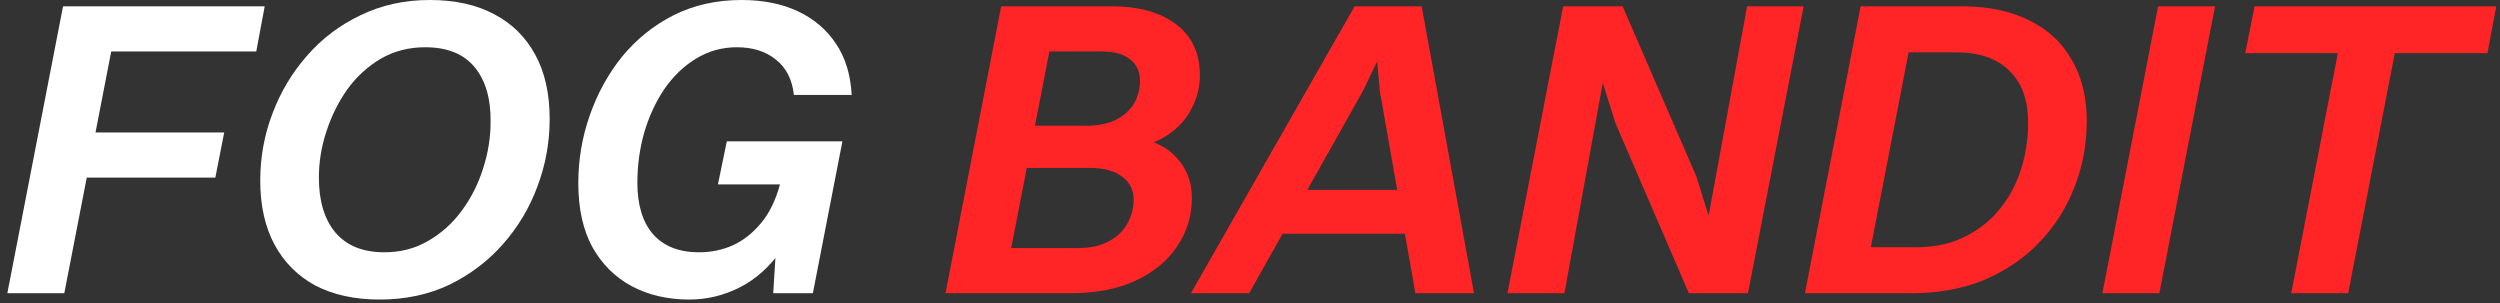
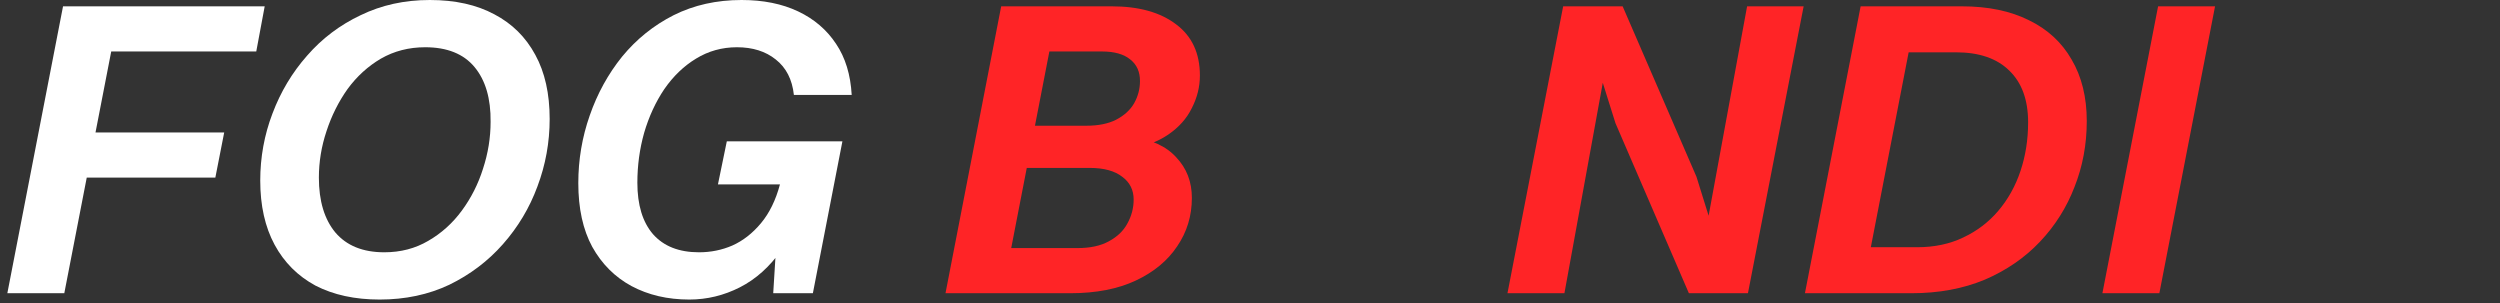
<svg xmlns="http://www.w3.org/2000/svg" width="239" height="29" viewBox="0 0 239 29" fill="none">
  <rect x="0" y="0" width="239" height="29" fill="#333333" stroke="none" />
  <path d="M0.702 28.032L6.026 0.605H11.471L6.147 28.032H0.702ZM9.172 4.921L9.979 0.605H25.305L24.499 4.921H9.172ZM6.833 16.98L7.639 12.665H21.433L20.587 16.98H6.833Z" fill="white" />
  <path d="M36.294 28.637C33.927 28.637 31.884 28.193 30.163 27.306C28.469 26.391 27.165 25.087 26.25 23.393C25.336 21.699 24.879 19.656 24.879 17.263C24.879 15.031 25.269 12.893 26.049 10.85C26.829 8.779 27.931 6.937 29.356 5.324C30.781 3.684 32.489 2.393 34.478 1.452C36.468 0.484 38.673 0 41.093 0C43.513 0 45.57 0.457 47.264 1.371C48.958 2.259 50.262 3.549 51.176 5.243C52.091 6.91 52.548 8.954 52.548 11.374C52.548 13.606 52.158 15.757 51.378 17.827C50.625 19.871 49.523 21.713 48.071 23.353C46.646 24.966 44.938 26.257 42.949 27.225C40.959 28.166 38.74 28.637 36.294 28.637ZM36.737 24.119C38.297 24.119 39.695 23.756 40.932 23.03C42.196 22.304 43.271 21.336 44.158 20.126C45.046 18.916 45.718 17.585 46.175 16.133C46.659 14.654 46.901 13.162 46.901 11.656C46.928 9.425 46.417 7.677 45.368 6.413C44.32 5.149 42.747 4.517 40.65 4.517C39.09 4.517 37.678 4.88 36.414 5.606C35.178 6.332 34.115 7.3 33.228 8.51C32.368 9.72 31.695 11.065 31.212 12.544C30.727 13.996 30.485 15.475 30.485 16.98C30.485 19.212 31.01 20.96 32.059 22.224C33.134 23.487 34.694 24.119 36.737 24.119Z" fill="white" />
  <path d="M81.422 9.075H75.896C75.735 7.596 75.157 6.467 74.162 5.687C73.194 4.907 71.957 4.517 70.451 4.517C69.026 4.517 67.722 4.88 66.539 5.606C65.382 6.305 64.374 7.273 63.514 8.51C62.68 9.747 62.035 11.145 61.578 12.705C61.148 14.238 60.932 15.824 60.932 17.464C60.932 19.589 61.43 21.229 62.425 22.385C63.447 23.541 64.912 24.119 66.821 24.119C67.95 24.119 69.013 23.904 70.007 23.474C71.029 23.017 71.943 22.304 72.75 21.336C73.557 20.368 74.162 19.131 74.565 17.626H77.146C76.689 20.18 75.883 22.264 74.726 23.877C73.597 25.491 72.266 26.687 70.733 27.467C69.201 28.247 67.587 28.637 65.893 28.637C63.823 28.637 61.981 28.206 60.368 27.346C58.781 26.486 57.531 25.235 56.617 23.595C55.729 21.955 55.286 19.925 55.286 17.505C55.286 15.273 55.649 13.122 56.375 11.051C57.101 8.954 58.136 7.072 59.48 5.405C60.852 3.738 62.492 2.42 64.401 1.452C66.337 0.484 68.502 0 70.895 0C72.965 0 74.767 0.363 76.299 1.089C77.832 1.815 79.042 2.85 79.929 4.195C80.817 5.512 81.314 7.139 81.422 9.075ZM77.711 28.032H73.92L74.565 17.626H68.636L69.483 13.512H80.534L77.711 28.032Z" fill="white" />
  <path d="M90.389 28.032L95.713 0.605H101.158L95.834 28.032H90.389ZM102.327 28.032H94.341L95.188 23.716H103.013C104.223 23.716 105.218 23.501 105.998 23.071C106.804 22.64 107.396 22.076 107.772 21.377C108.176 20.651 108.377 19.884 108.377 19.078C108.377 18.163 108.014 17.437 107.288 16.9C106.562 16.335 105.527 16.053 104.183 16.053H96.681L97.487 12.019H103.86C104.989 12.019 105.93 11.831 106.683 11.455C107.463 11.051 108.041 10.527 108.418 9.882C108.794 9.209 108.982 8.497 108.982 7.744C108.982 6.857 108.673 6.171 108.055 5.687C107.436 5.176 106.535 4.921 105.352 4.921H98.859L99.665 0.605H106.28C108.888 0.605 110.945 1.183 112.451 2.339C113.957 3.469 114.71 5.095 114.71 7.22C114.71 8.295 114.454 9.33 113.943 10.325C113.459 11.32 112.706 12.167 111.685 12.866C110.663 13.565 109.386 14.036 107.853 14.278L108.095 13.068C110.031 13.31 111.483 13.969 112.451 15.044C113.446 16.093 113.943 17.384 113.943 18.916C113.943 20.637 113.473 22.183 112.532 23.555C111.617 24.926 110.3 26.015 108.579 26.822C106.858 27.628 104.774 28.032 102.327 28.032Z" fill="#FF2426" />
-   <path d="M121.555 22.345L122.362 18.15H135.833L135.026 22.345H121.555ZM135.309 28.032L131.921 8.752L131.598 5.243H131.961L130.267 8.752L119.417 28.032H113.851L129.501 0.605H135.914L140.915 28.032H135.309Z" fill="#FF2426" />
  <path d="M144.114 28.032L149.438 0.605H154.56L149.559 28.032H144.114ZM161.982 28.032L167.023 0.605H172.428L167.104 28.032H161.982ZM161.457 28.032L154.439 11.777L150.93 0.605H155.125L162.183 16.9L165.652 28.032H161.457Z" fill="#FF2426" />
  <path d="M172.552 28.032L177.876 0.605H183.321L177.997 28.032H172.552ZM183.281 23.635C184.921 23.635 186.386 23.326 187.677 22.708C188.995 22.089 190.111 21.242 191.025 20.167C191.966 19.064 192.678 17.787 193.162 16.335C193.646 14.883 193.888 13.337 193.888 11.697C193.888 9.546 193.283 7.892 192.073 6.736C190.89 5.579 189.196 5.001 186.991 5.001H180.982L181.829 0.605H187.556C190.057 0.605 192.194 1.049 193.969 1.936C195.744 2.796 197.102 4.047 198.043 5.687C199.011 7.327 199.495 9.29 199.495 11.576C199.495 13.807 199.105 15.905 198.325 17.868C197.572 19.831 196.47 21.578 195.018 23.111C193.566 24.644 191.805 25.854 189.734 26.741C187.664 27.601 185.338 28.032 182.756 28.032H176.505L177.392 23.635H183.281Z" fill="#FF2426" />
  <path d="M200.99 28.032L206.314 0.605H211.759L206.435 28.032H200.99Z" fill="#FF2426" />
-   <path d="M219.042 28.032L224.366 0.605H229.811L224.487 28.032H219.042ZM214.645 5.082L215.533 0.605H238.644L237.797 5.082H214.645Z" fill="#FF2426" />
</svg>